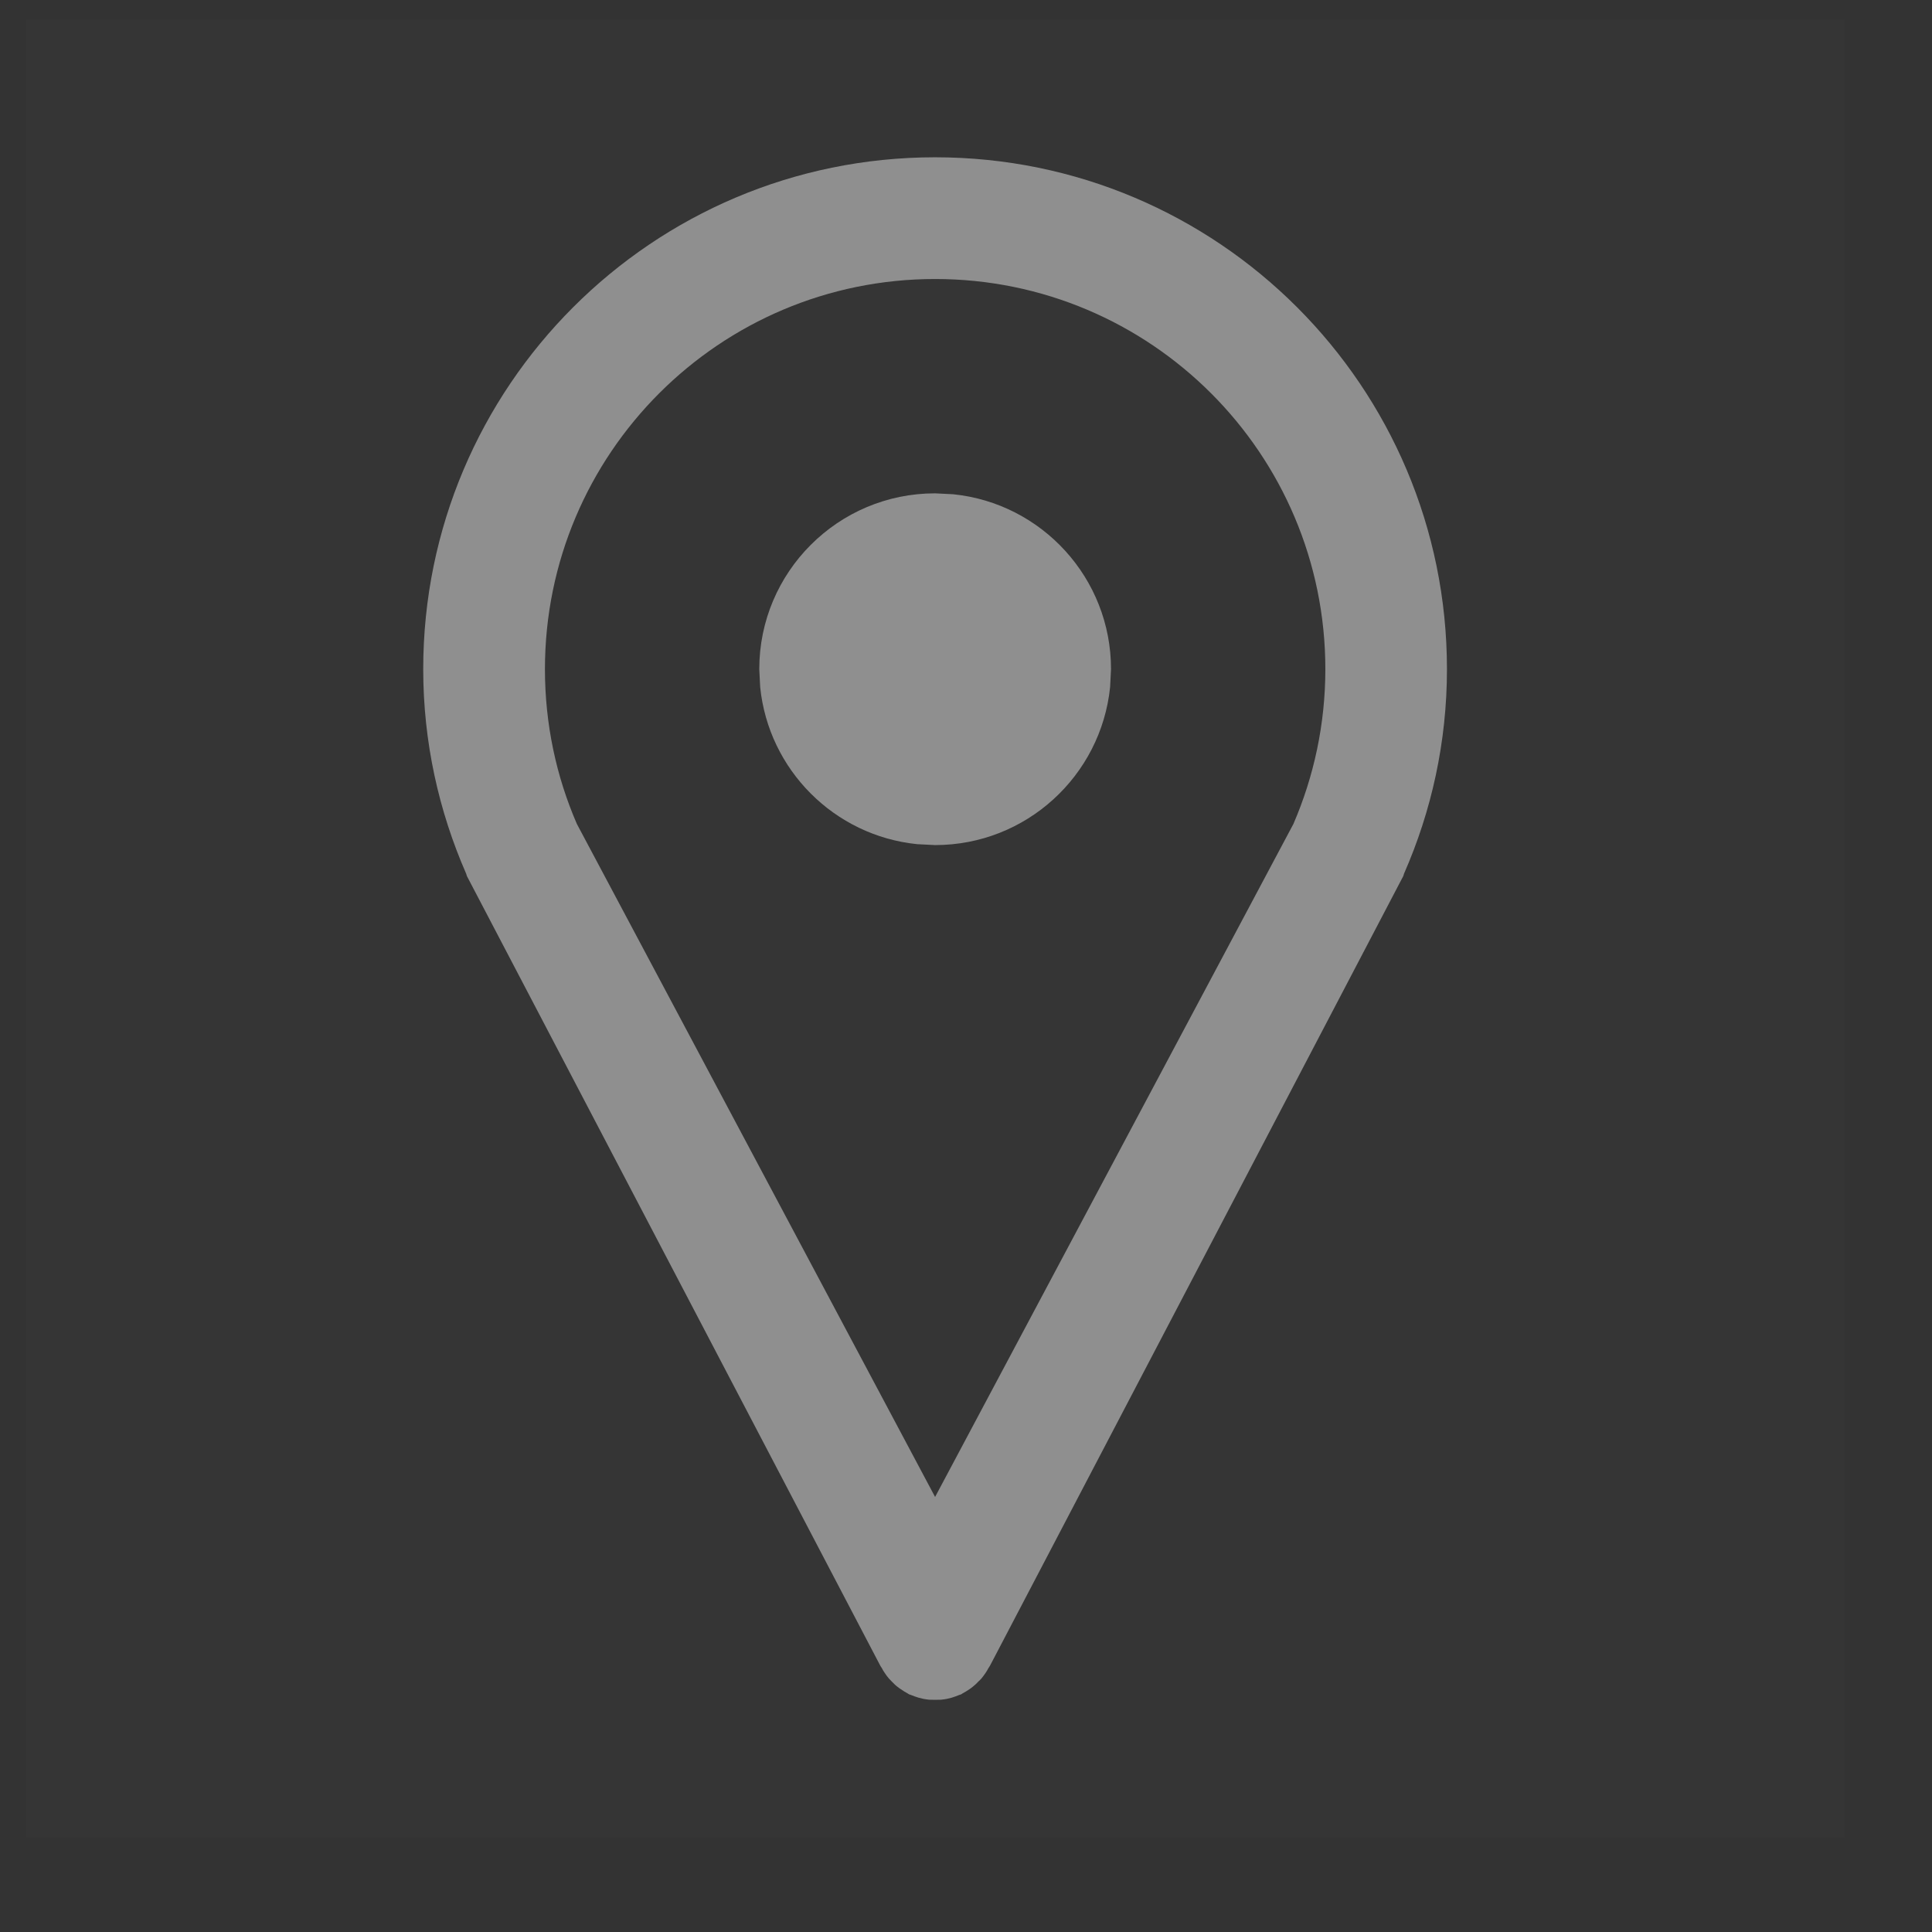
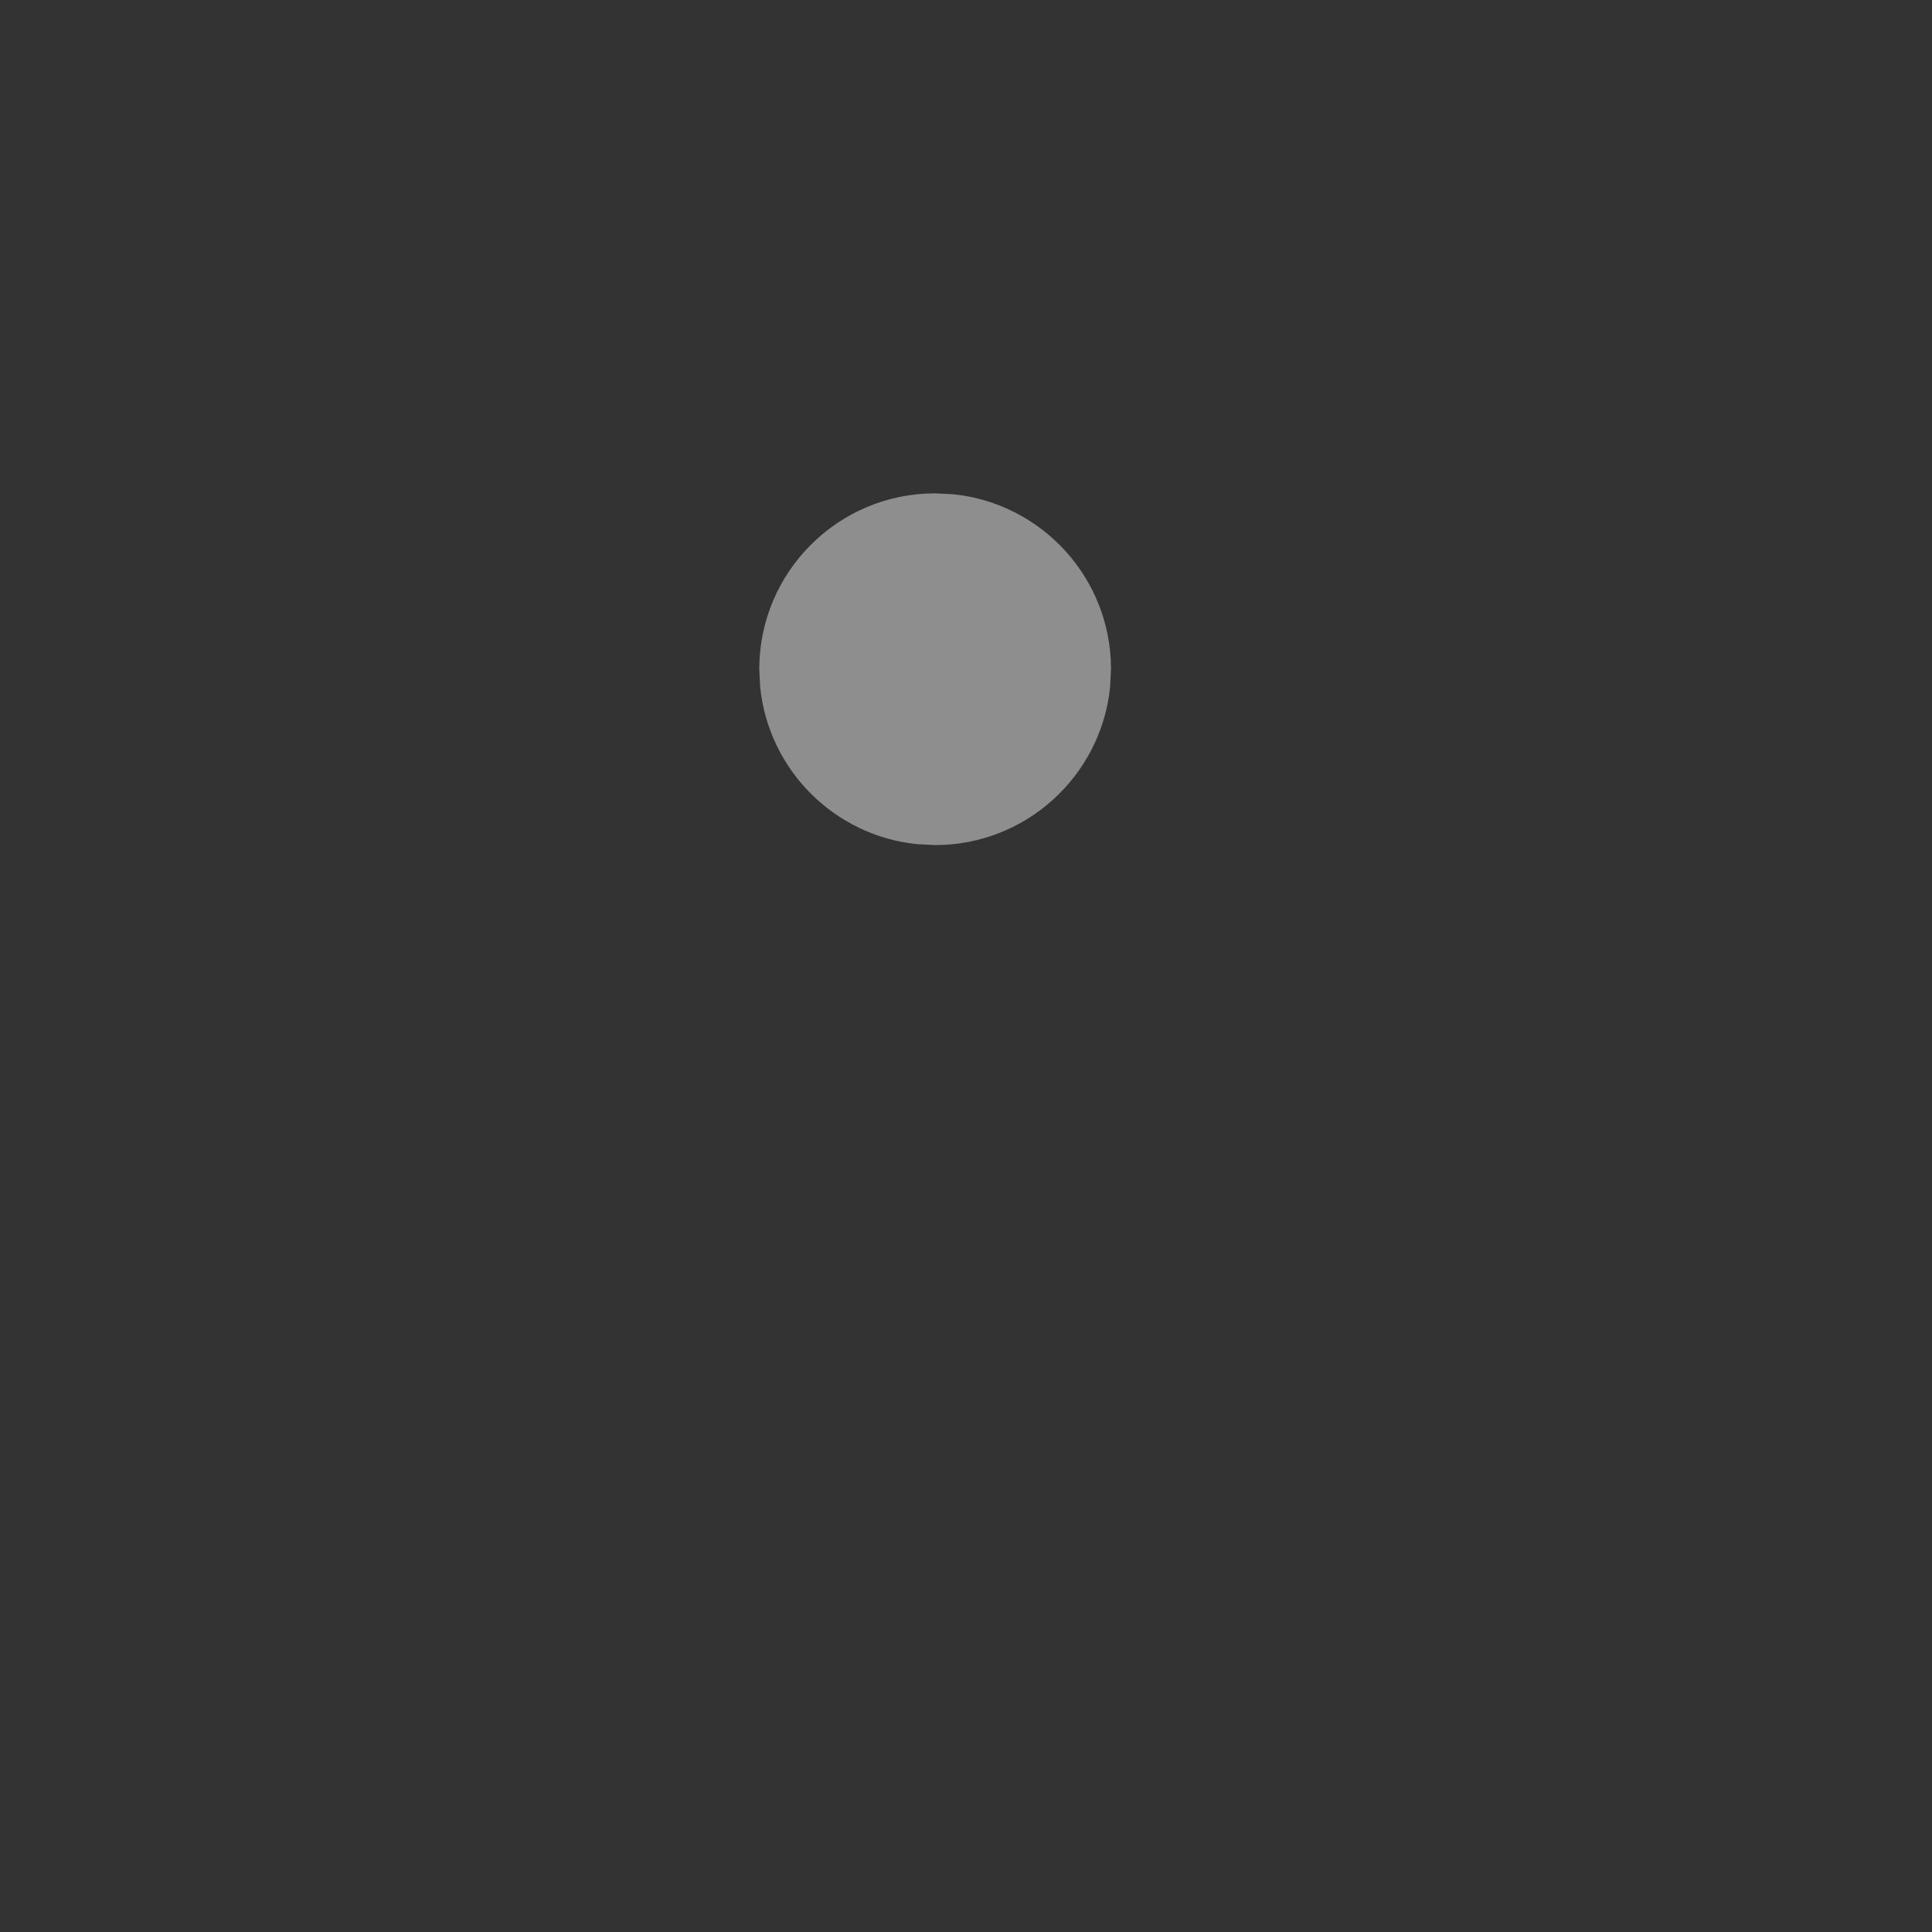
<svg xmlns="http://www.w3.org/2000/svg" width="17" height="17" viewBox="0 0 17 17" fill="none">
  <rect x="0" y="0" width="17" height="17" fill="#333333" stroke="none" />
-   <rect width="16" height="16" transform="translate(0.228 0.171)" fill="white" fill-opacity="0.01" />
-   <path fill-rule="evenodd" clip-rule="evenodd" d="M8.228 1.384C10.716 1.384 12.732 3.401 12.732 5.888C12.732 6.529 12.596 7.137 12.354 7.688C12.352 7.694 12.351 7.701 12.348 7.708L8.712 14.655C8.708 14.663 8.702 14.67 8.698 14.677C8.69 14.692 8.682 14.706 8.673 14.719C8.661 14.737 8.649 14.753 8.636 14.769C8.628 14.778 8.619 14.787 8.61 14.795C8.595 14.811 8.579 14.827 8.562 14.84C8.552 14.849 8.541 14.856 8.53 14.864C8.51 14.877 8.491 14.89 8.469 14.901C8.465 14.903 8.461 14.907 8.457 14.909C8.452 14.911 8.446 14.912 8.441 14.914C8.419 14.923 8.398 14.931 8.375 14.938C8.36 14.942 8.345 14.946 8.33 14.949C8.314 14.952 8.297 14.954 8.281 14.956C8.263 14.957 8.246 14.957 8.228 14.957C8.211 14.957 8.193 14.957 8.176 14.956C8.159 14.954 8.143 14.952 8.127 14.949C8.112 14.946 8.097 14.942 8.082 14.938C8.059 14.931 8.037 14.923 8.015 14.914C8.011 14.912 8.005 14.911 8 14.909C7.995 14.907 7.991 14.903 7.987 14.901C7.966 14.89 7.946 14.877 7.927 14.864C7.915 14.856 7.905 14.849 7.894 14.84C7.877 14.827 7.862 14.811 7.846 14.795C7.838 14.787 7.829 14.778 7.821 14.769C7.808 14.753 7.795 14.737 7.784 14.719C7.775 14.706 7.766 14.692 7.759 14.677C7.754 14.67 7.749 14.663 7.745 14.655L4.108 7.708C4.105 7.701 4.105 7.694 4.102 7.688C3.861 7.137 3.724 6.529 3.724 5.888C3.724 3.401 5.741 1.384 8.228 1.384ZM8.228 2.455C6.332 2.455 4.795 3.992 4.795 5.888C4.795 6.372 4.895 6.833 5.076 7.25L8.228 13.172L11.381 7.25C11.561 6.833 11.662 6.372 11.662 5.888C11.662 3.992 10.125 2.455 8.228 2.455Z" fill="white" fill-opacity="0.447" />
  <path fill-rule="evenodd" clip-rule="evenodd" d="M8.387 4.349C9.167 4.428 9.776 5.087 9.776 5.888L9.768 6.046C9.688 6.827 9.029 7.436 8.228 7.436L8.07 7.428C7.342 7.354 6.763 6.775 6.689 6.046L6.681 5.888C6.681 5.034 7.374 4.341 8.228 4.341L8.387 4.349Z" fill="white" fill-opacity="0.447" />
</svg>